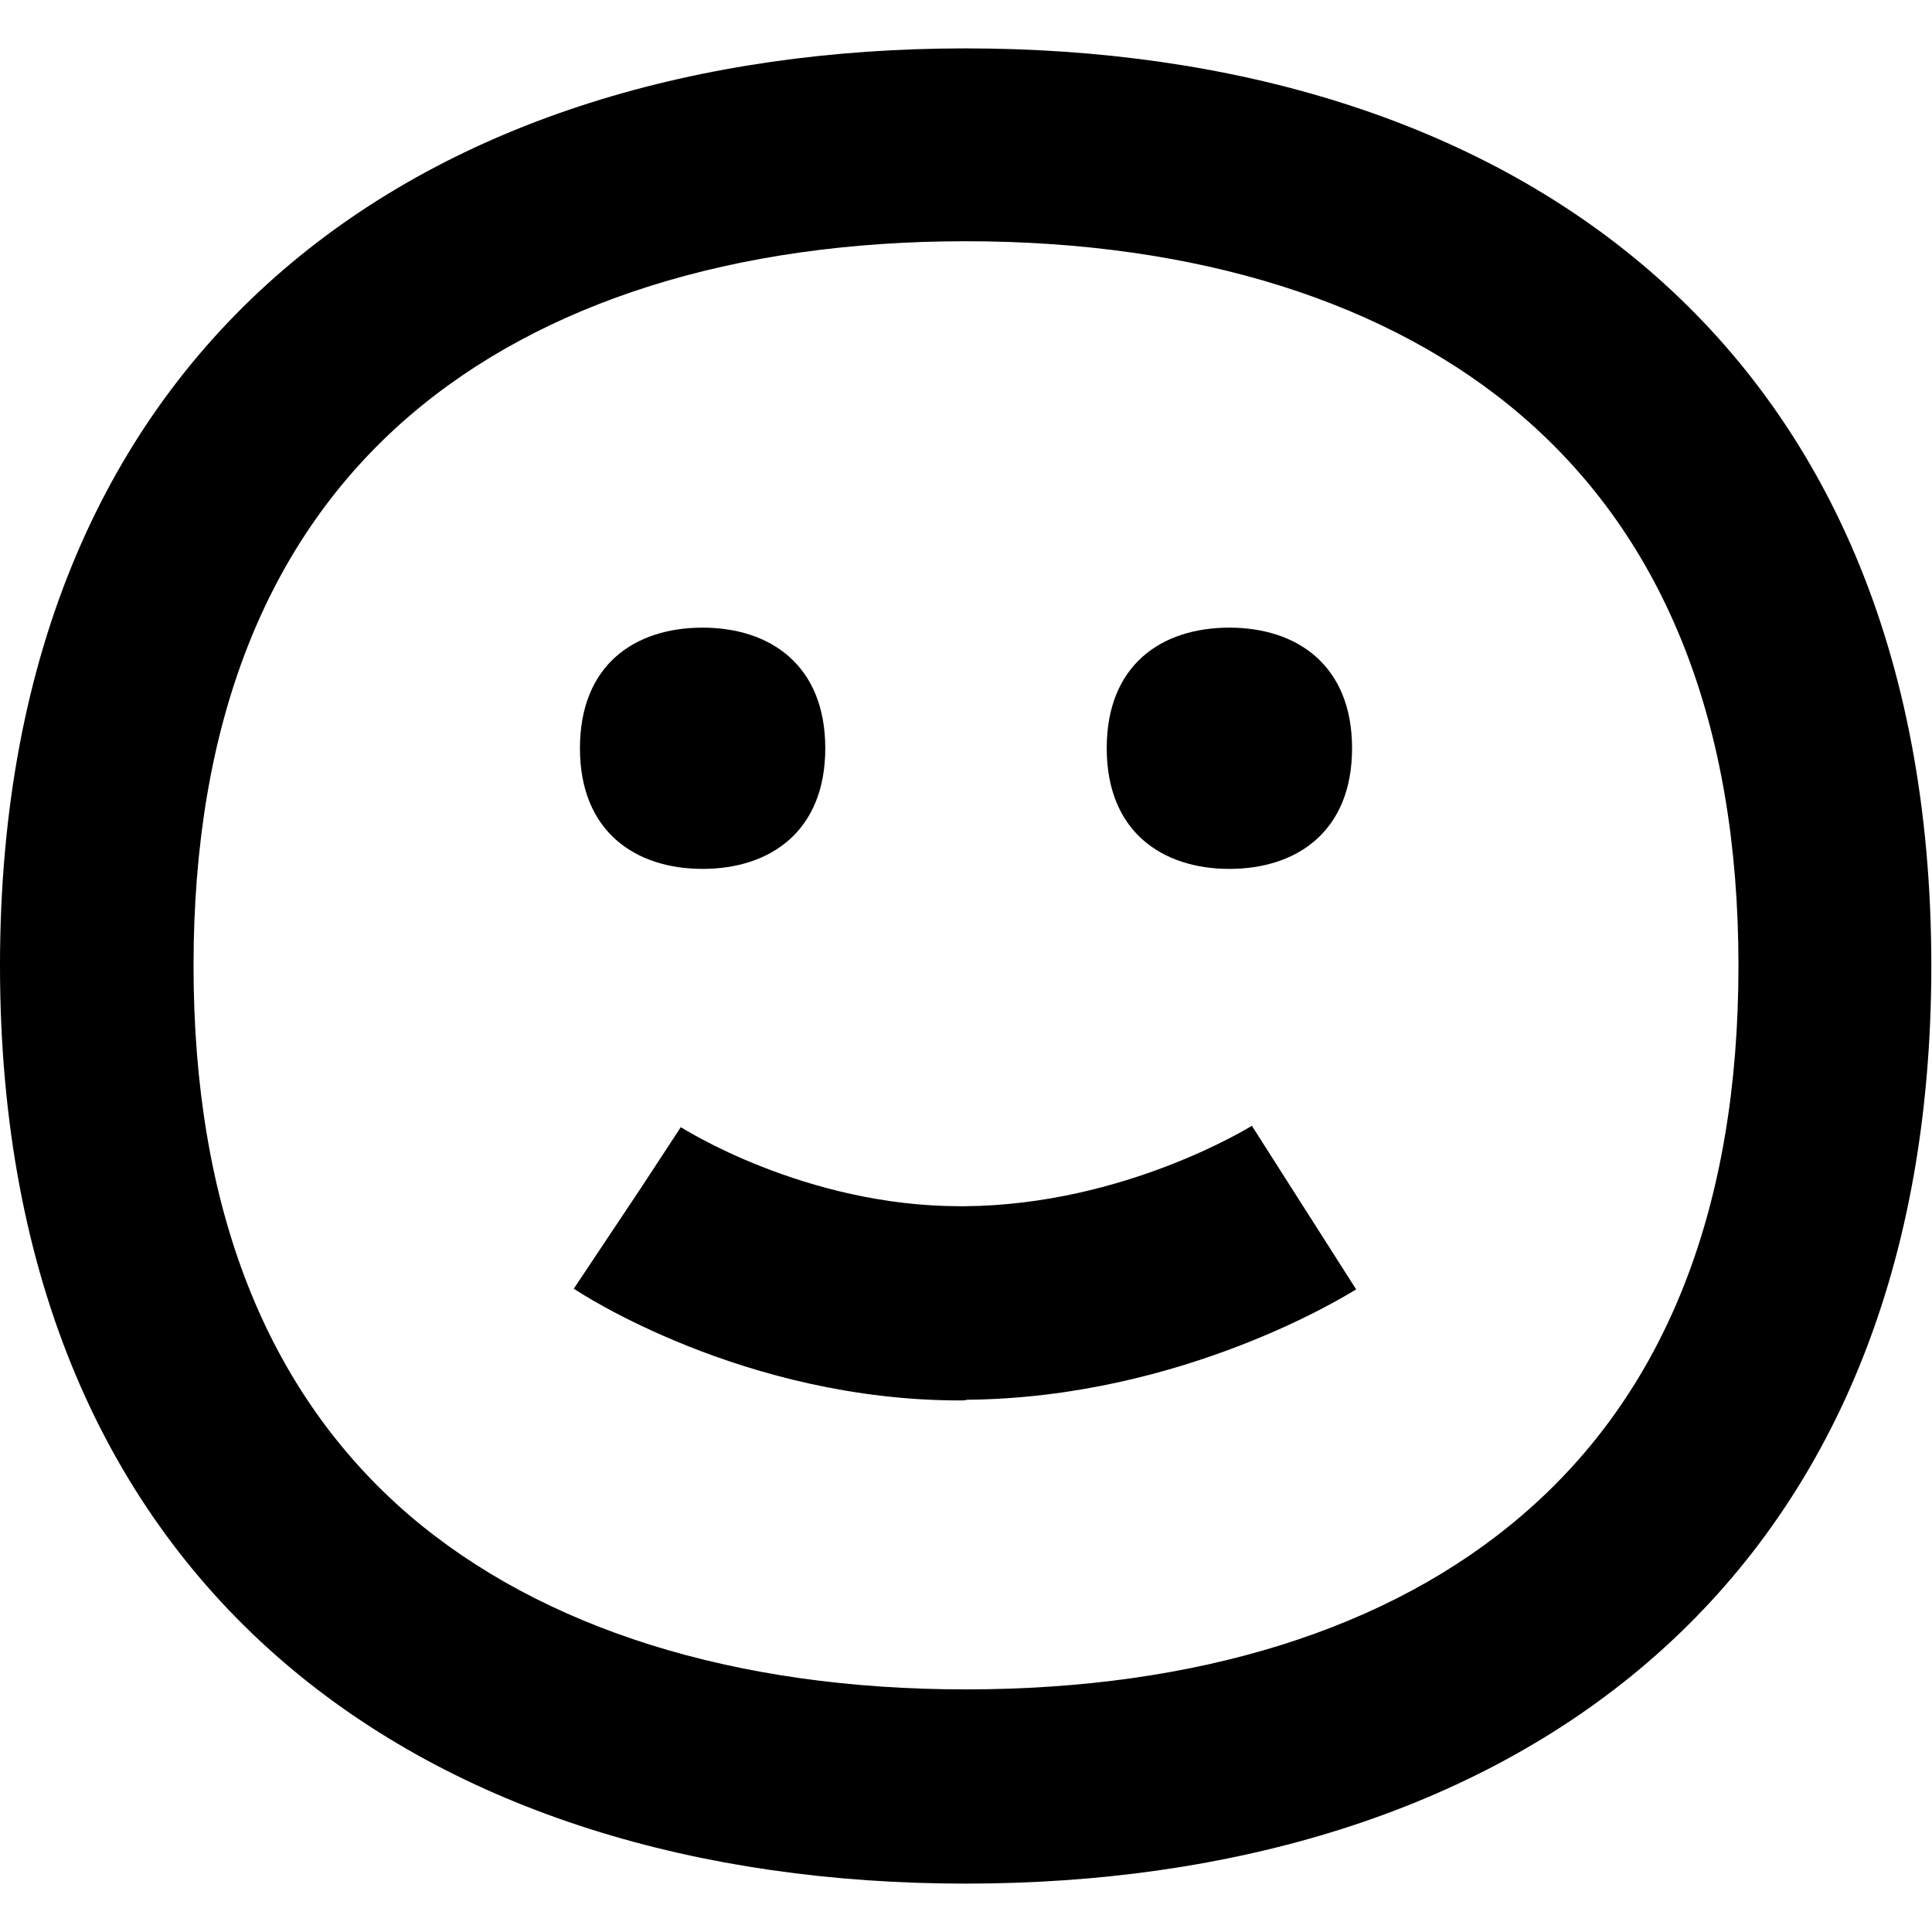
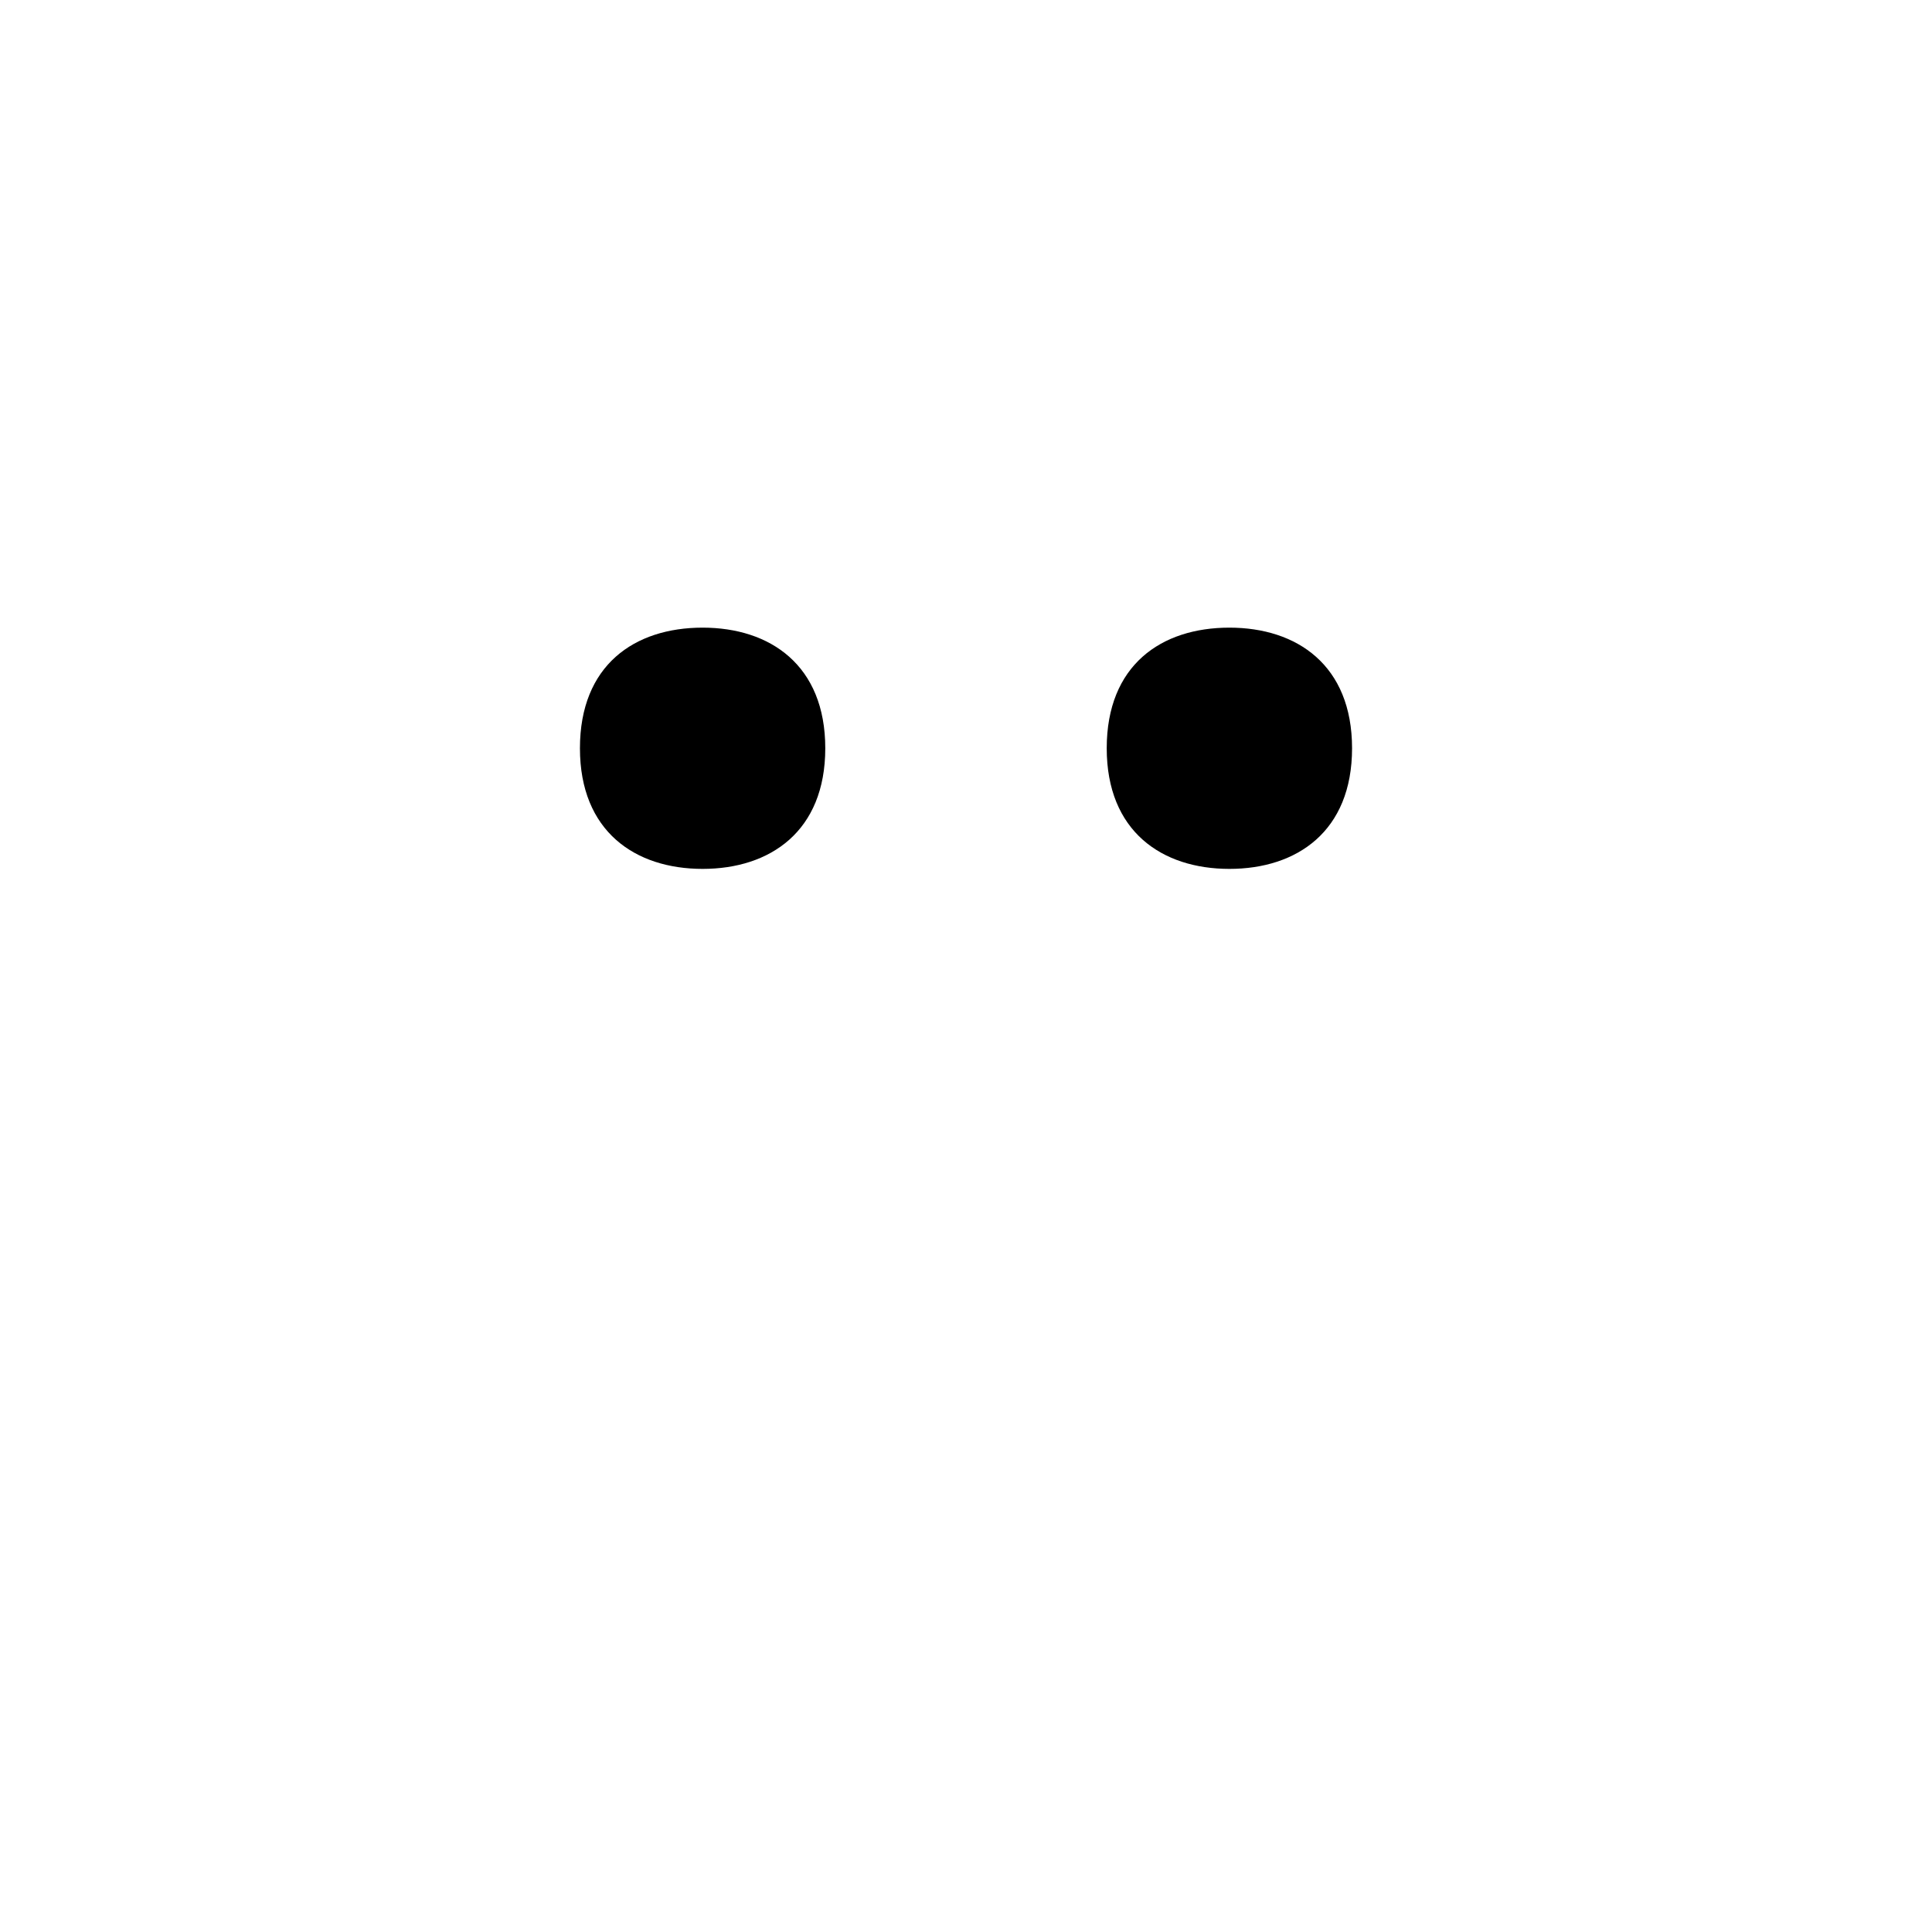
<svg xmlns="http://www.w3.org/2000/svg" version="1.1" id="Smiley" x="0px" y="0px" viewBox="0 0 283.5 283.5" style="enable-background:new 0 0 283.5 283.5;" xml:space="preserve">
  <title>200116_VF_Icon_All_Smiley_outline</title>
  <path d="M103.1,92.1c-10,0-18,5.5-18,17.7s8.1,17.7,18,17.7s18-5.5,18-17.7S113,92.1,103.1,92.1z" />
  <path d="M180.4,92.1c-10,0-18,5.5-18,17.7s8.1,17.7,18,17.7s18-5.5,18-17.7S190.3,92.1,180.4,92.1z" />
-   <path d="M140.9,205.5c-31.7,0-55.7-15.7-56.7-16.4l15.8-23.7l-7.9,11.9l7.8-11.9c0.2,0.1,18.1,11.6,41,11.6c0.2,0,0.4,0,0.7,0  c23.5-0.2,41.9-11.7,42.1-11.8l15.3,24c-1,0.6-25.2,15.9-57.1,16.2C141.6,205.5,141.3,205.5,140.9,205.5z" />
-   <path d="M141.7,35.4c33.9,0,62.2,8.9,81.7,25.7c21,18.1,31.7,45.2,31.7,80.6s-10.6,62.5-31.7,80.6c-19.5,16.8-47.8,25.6-81.7,25.6  s-62.2-8.9-81.7-25.6c-21-18.1-31.6-45.2-31.6-80.6S39,79.2,60,61.1C79.5,44.3,107.8,35.4,141.7,35.4 M141.7,7.1  C63.5,7.1,0,49,0,141.7s63.5,134.7,141.7,134.7s141.7-41.9,141.7-134.7S220,7.1,141.7,7.1L141.7,7.1z" />
</svg>